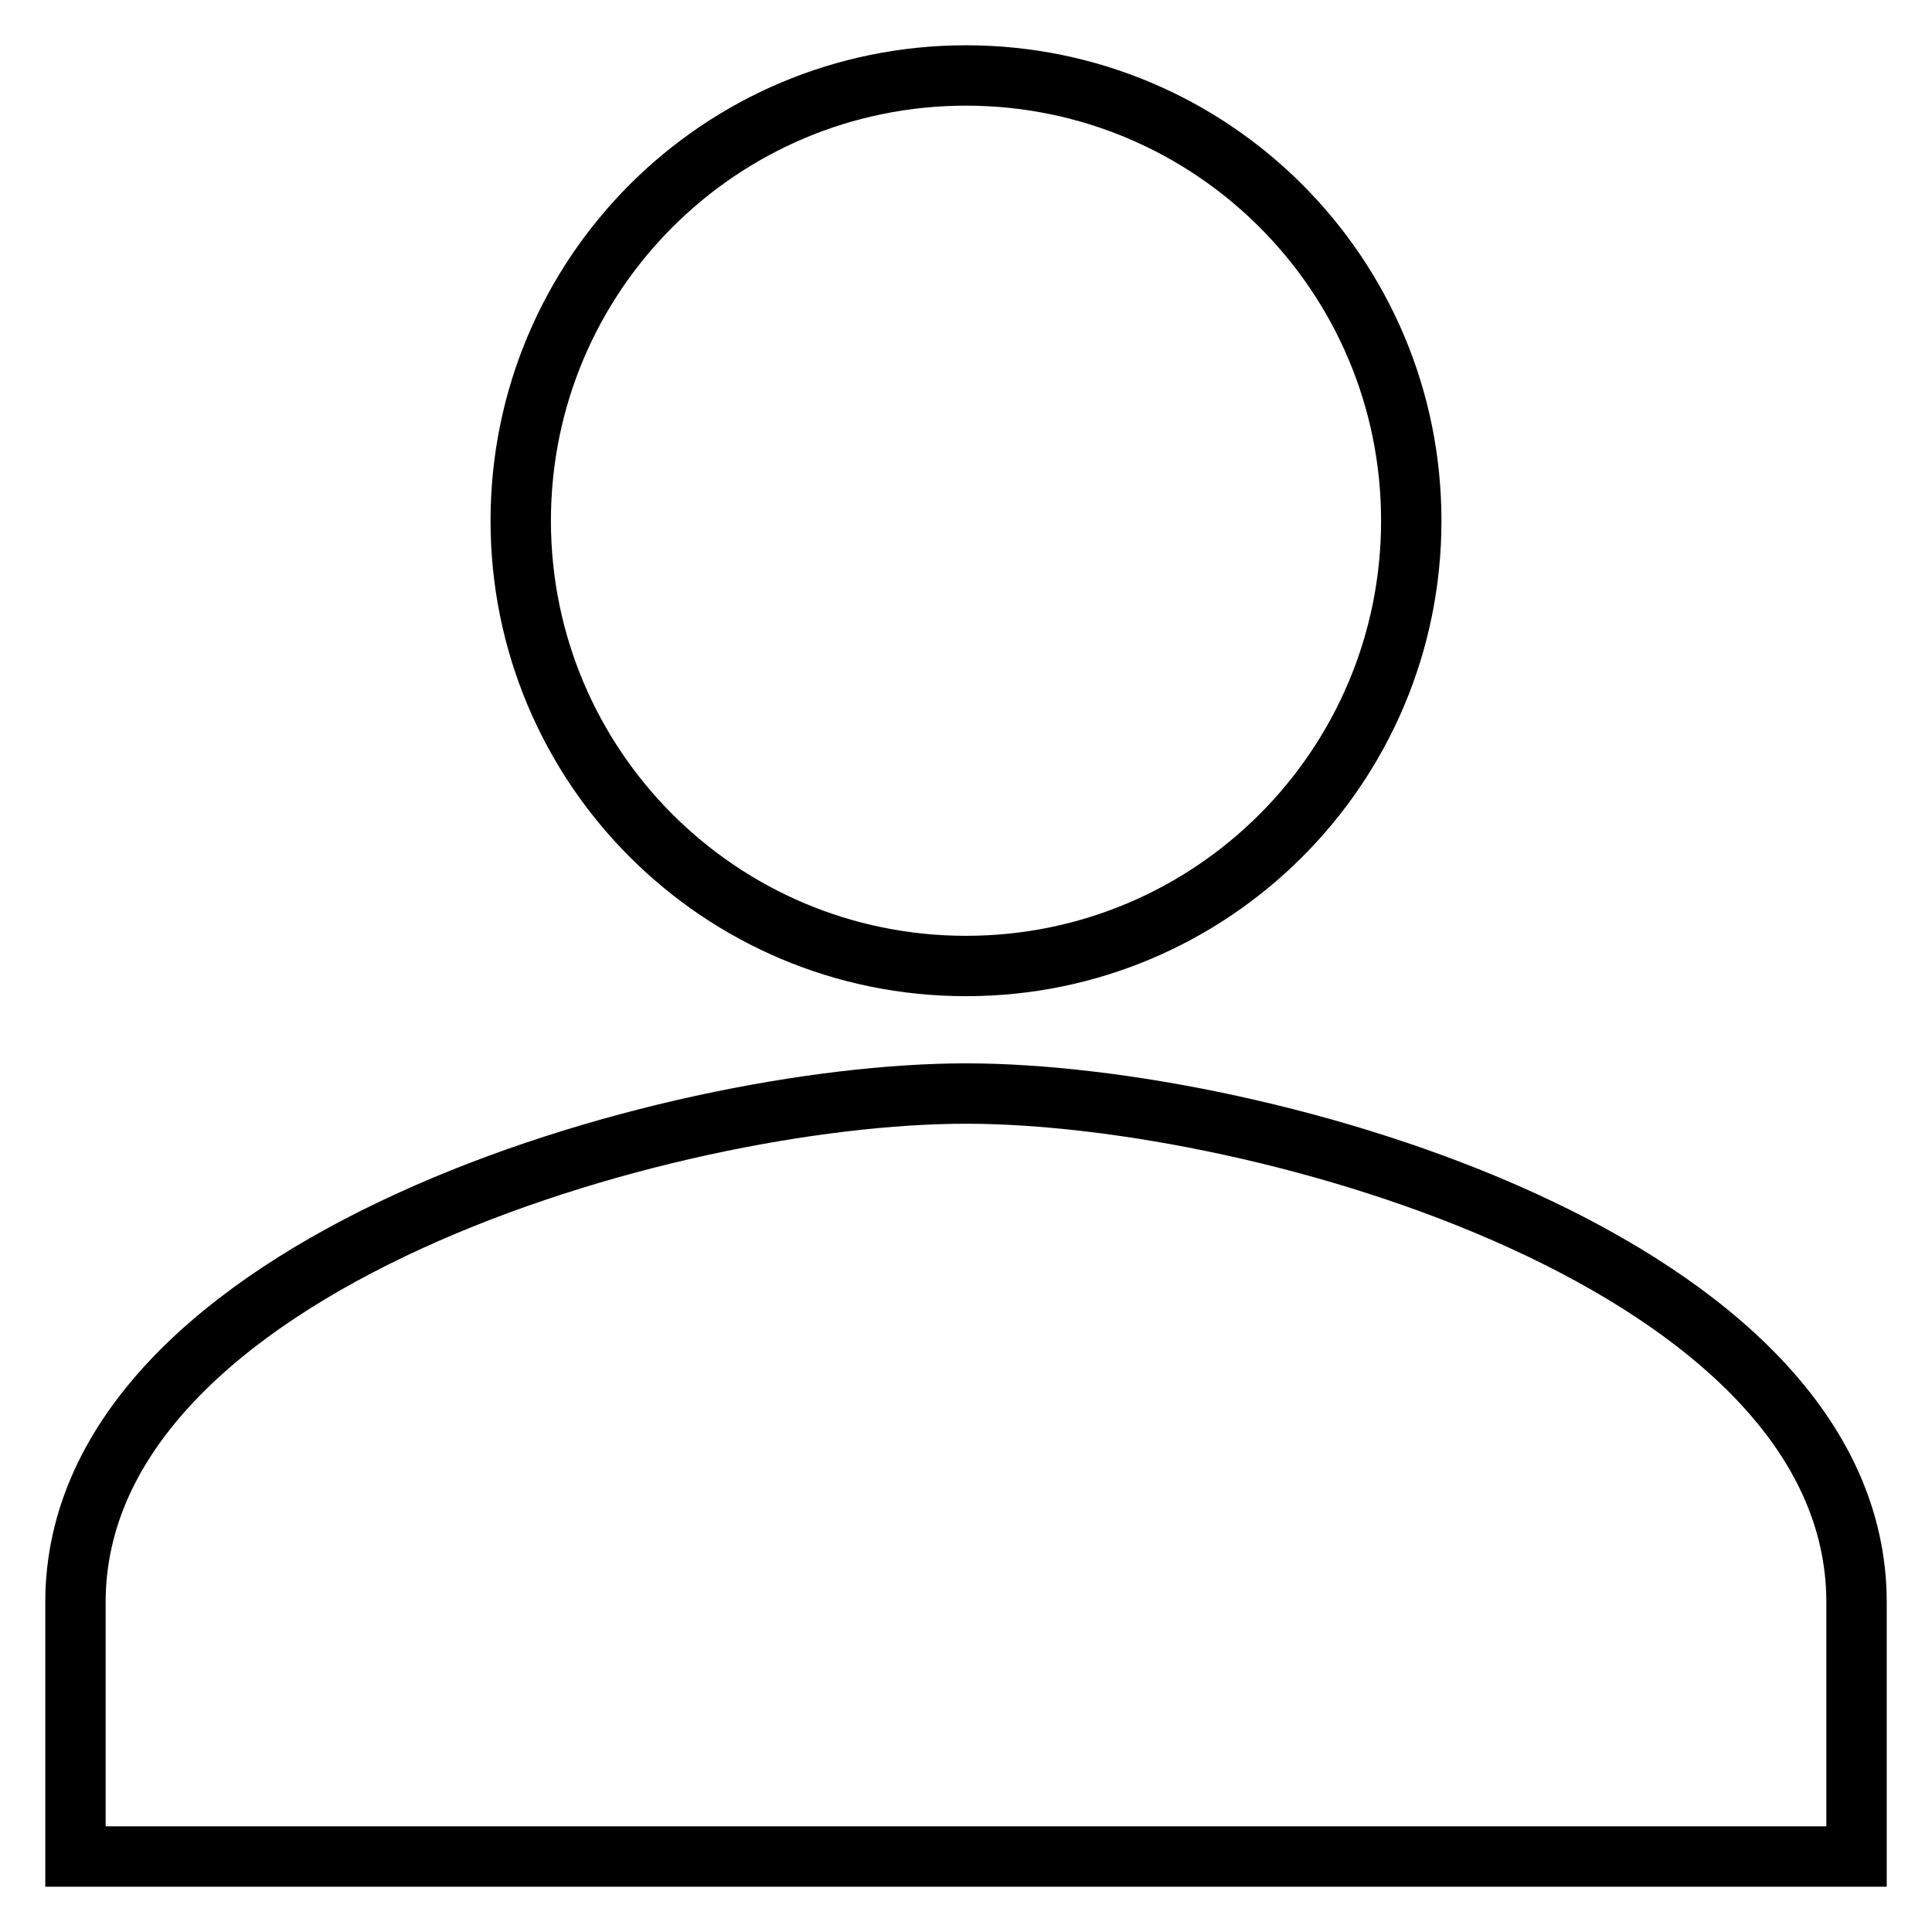
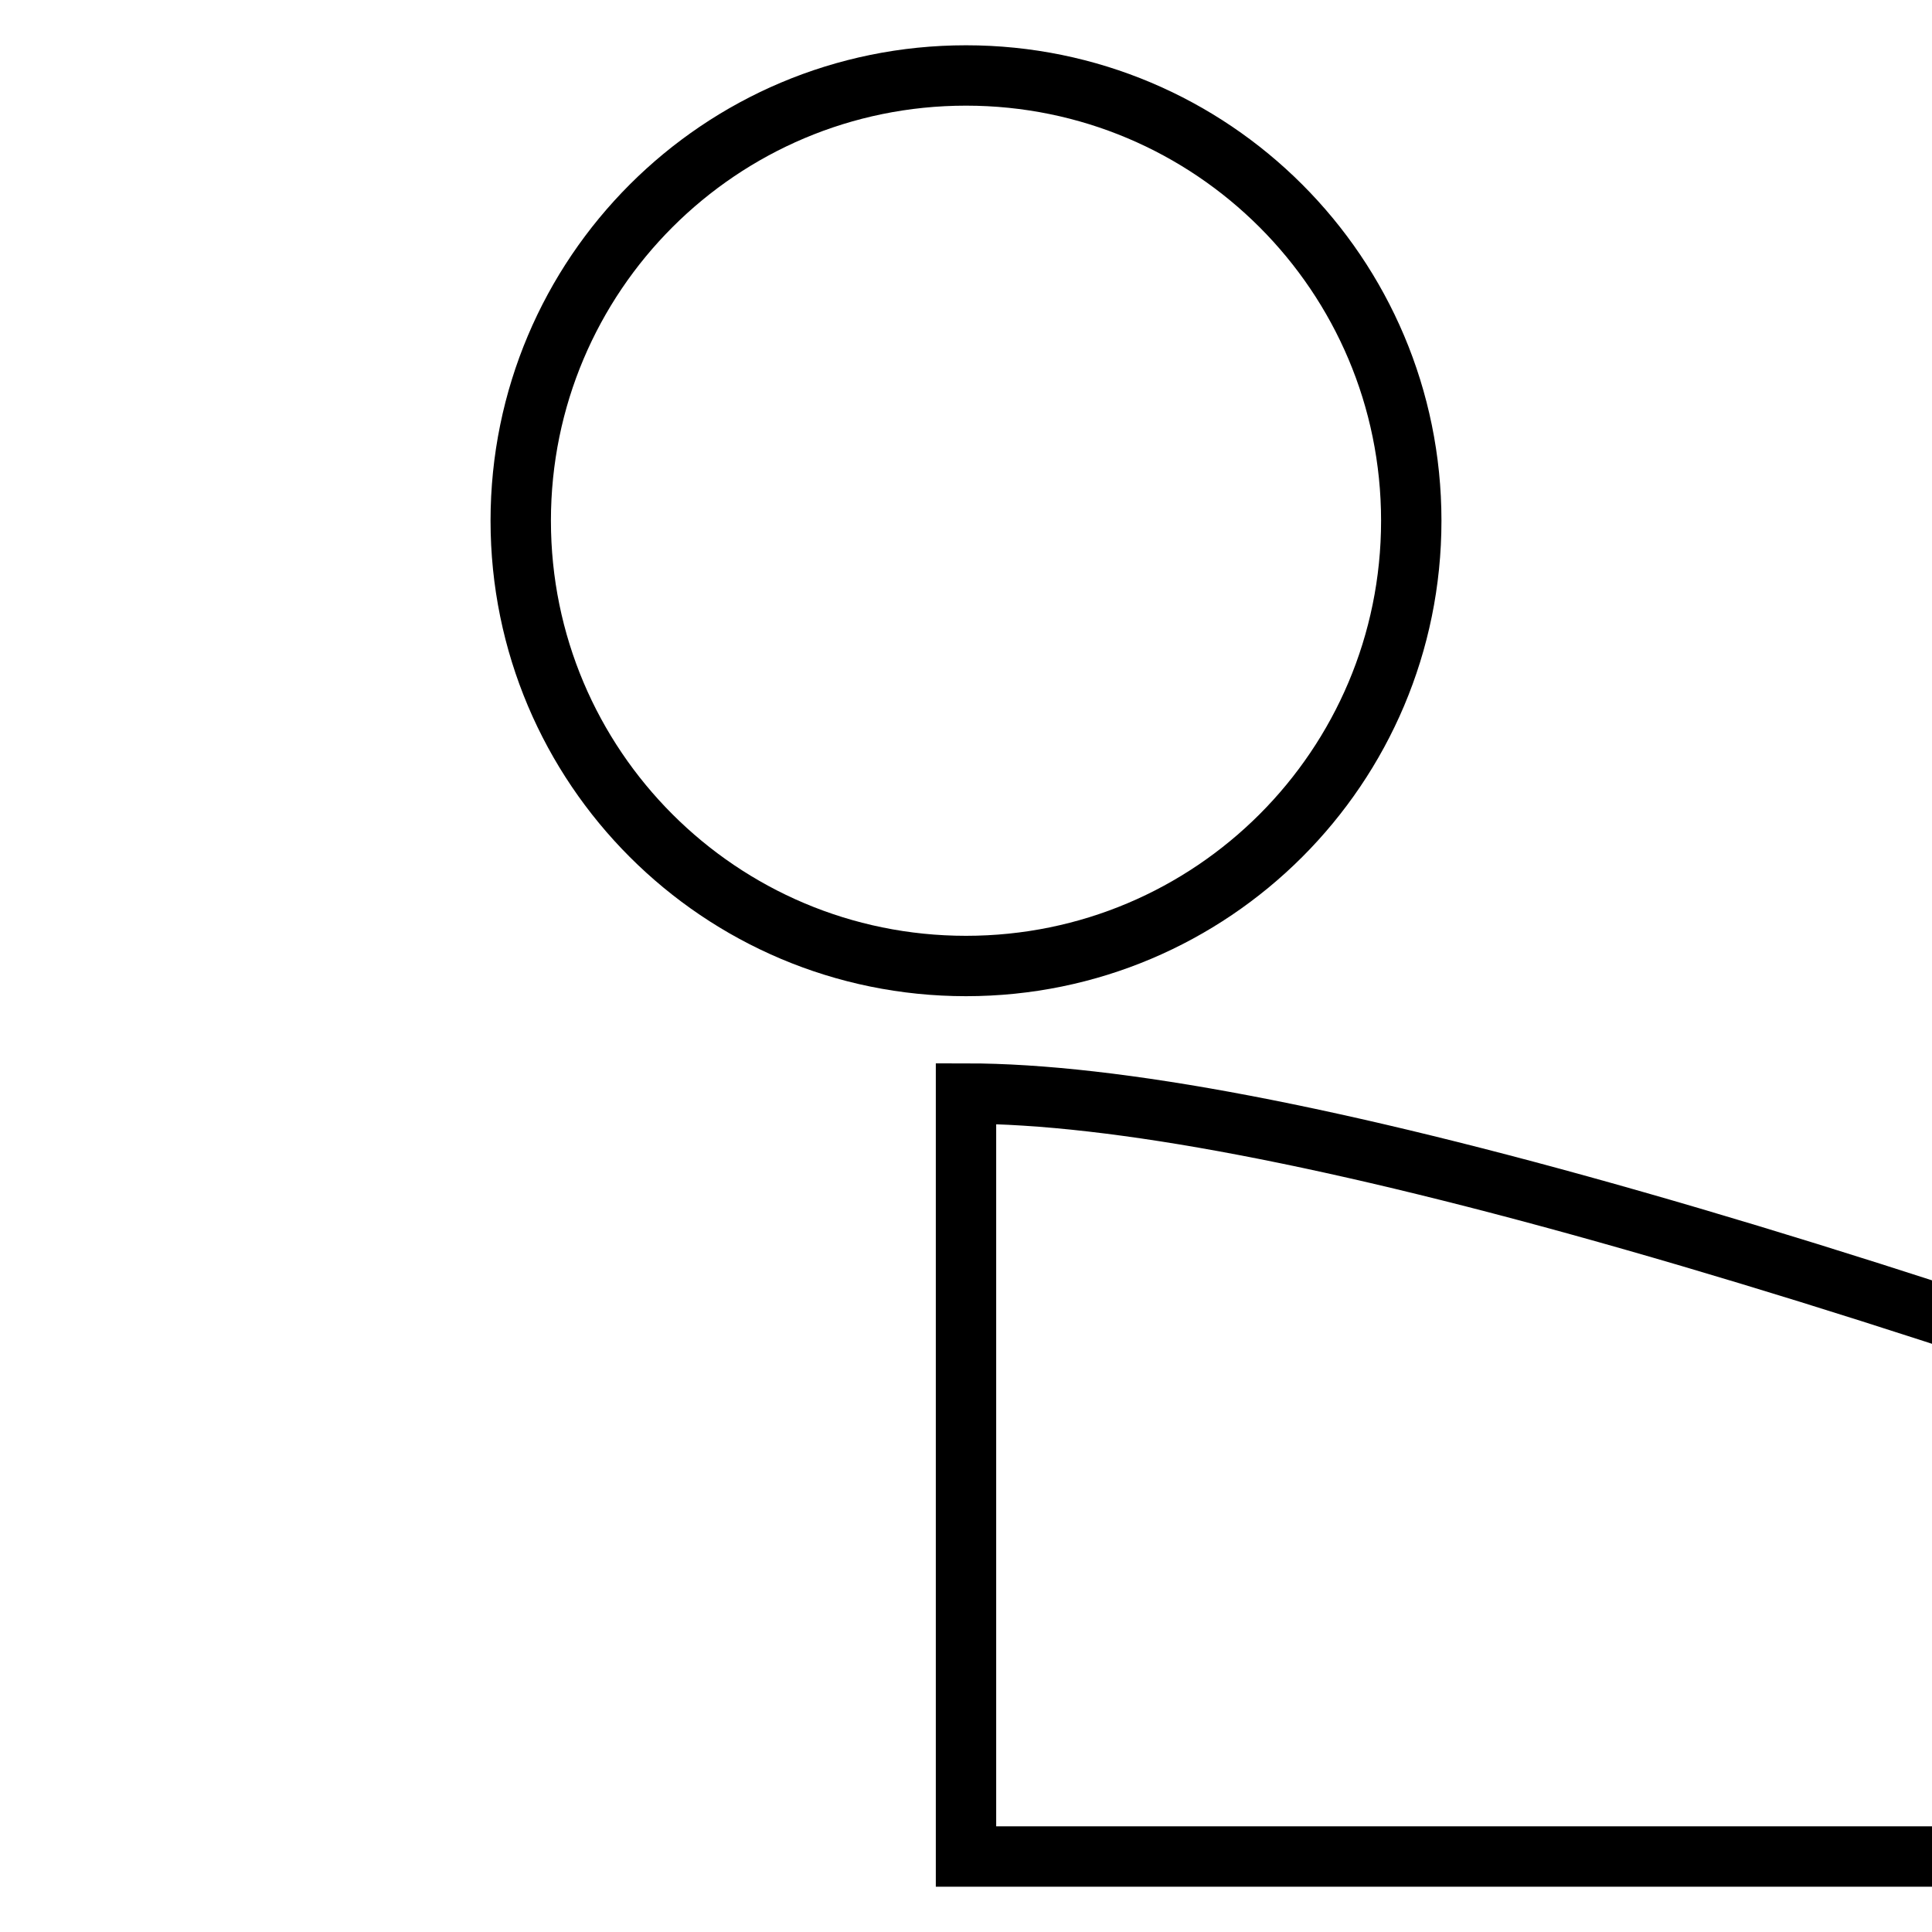
<svg xmlns="http://www.w3.org/2000/svg" version="1.1" x="0px" y="0px" viewBox="0 0 256 256" enable-background="new 0 0 256 256" xml:space="preserve">
  <g>
-     <path stroke-width="8" fill-opacity="0" stroke="#000000" d="M128,128c32.6,0,59-26.4,59-59s-26.4-59-59-59c-32.6,0-59,26.4-59,59c0,0,0,0,0,0 C69,101.6,95.4,128,128,128z M128,144.9c-39.4,0-118,22.6-118,67.4V246h236v-33.7C246,167.4,167.4,144.9,128,144.9z" />
+     <path stroke-width="8" fill-opacity="0" stroke="#000000" d="M128,128c32.6,0,59-26.4,59-59s-26.4-59-59-59c-32.6,0-59,26.4-59,59c0,0,0,0,0,0 C69,101.6,95.4,128,128,128z M128,144.9V246h236v-33.7C246,167.4,167.4,144.9,128,144.9z" />
  </g>
</svg>